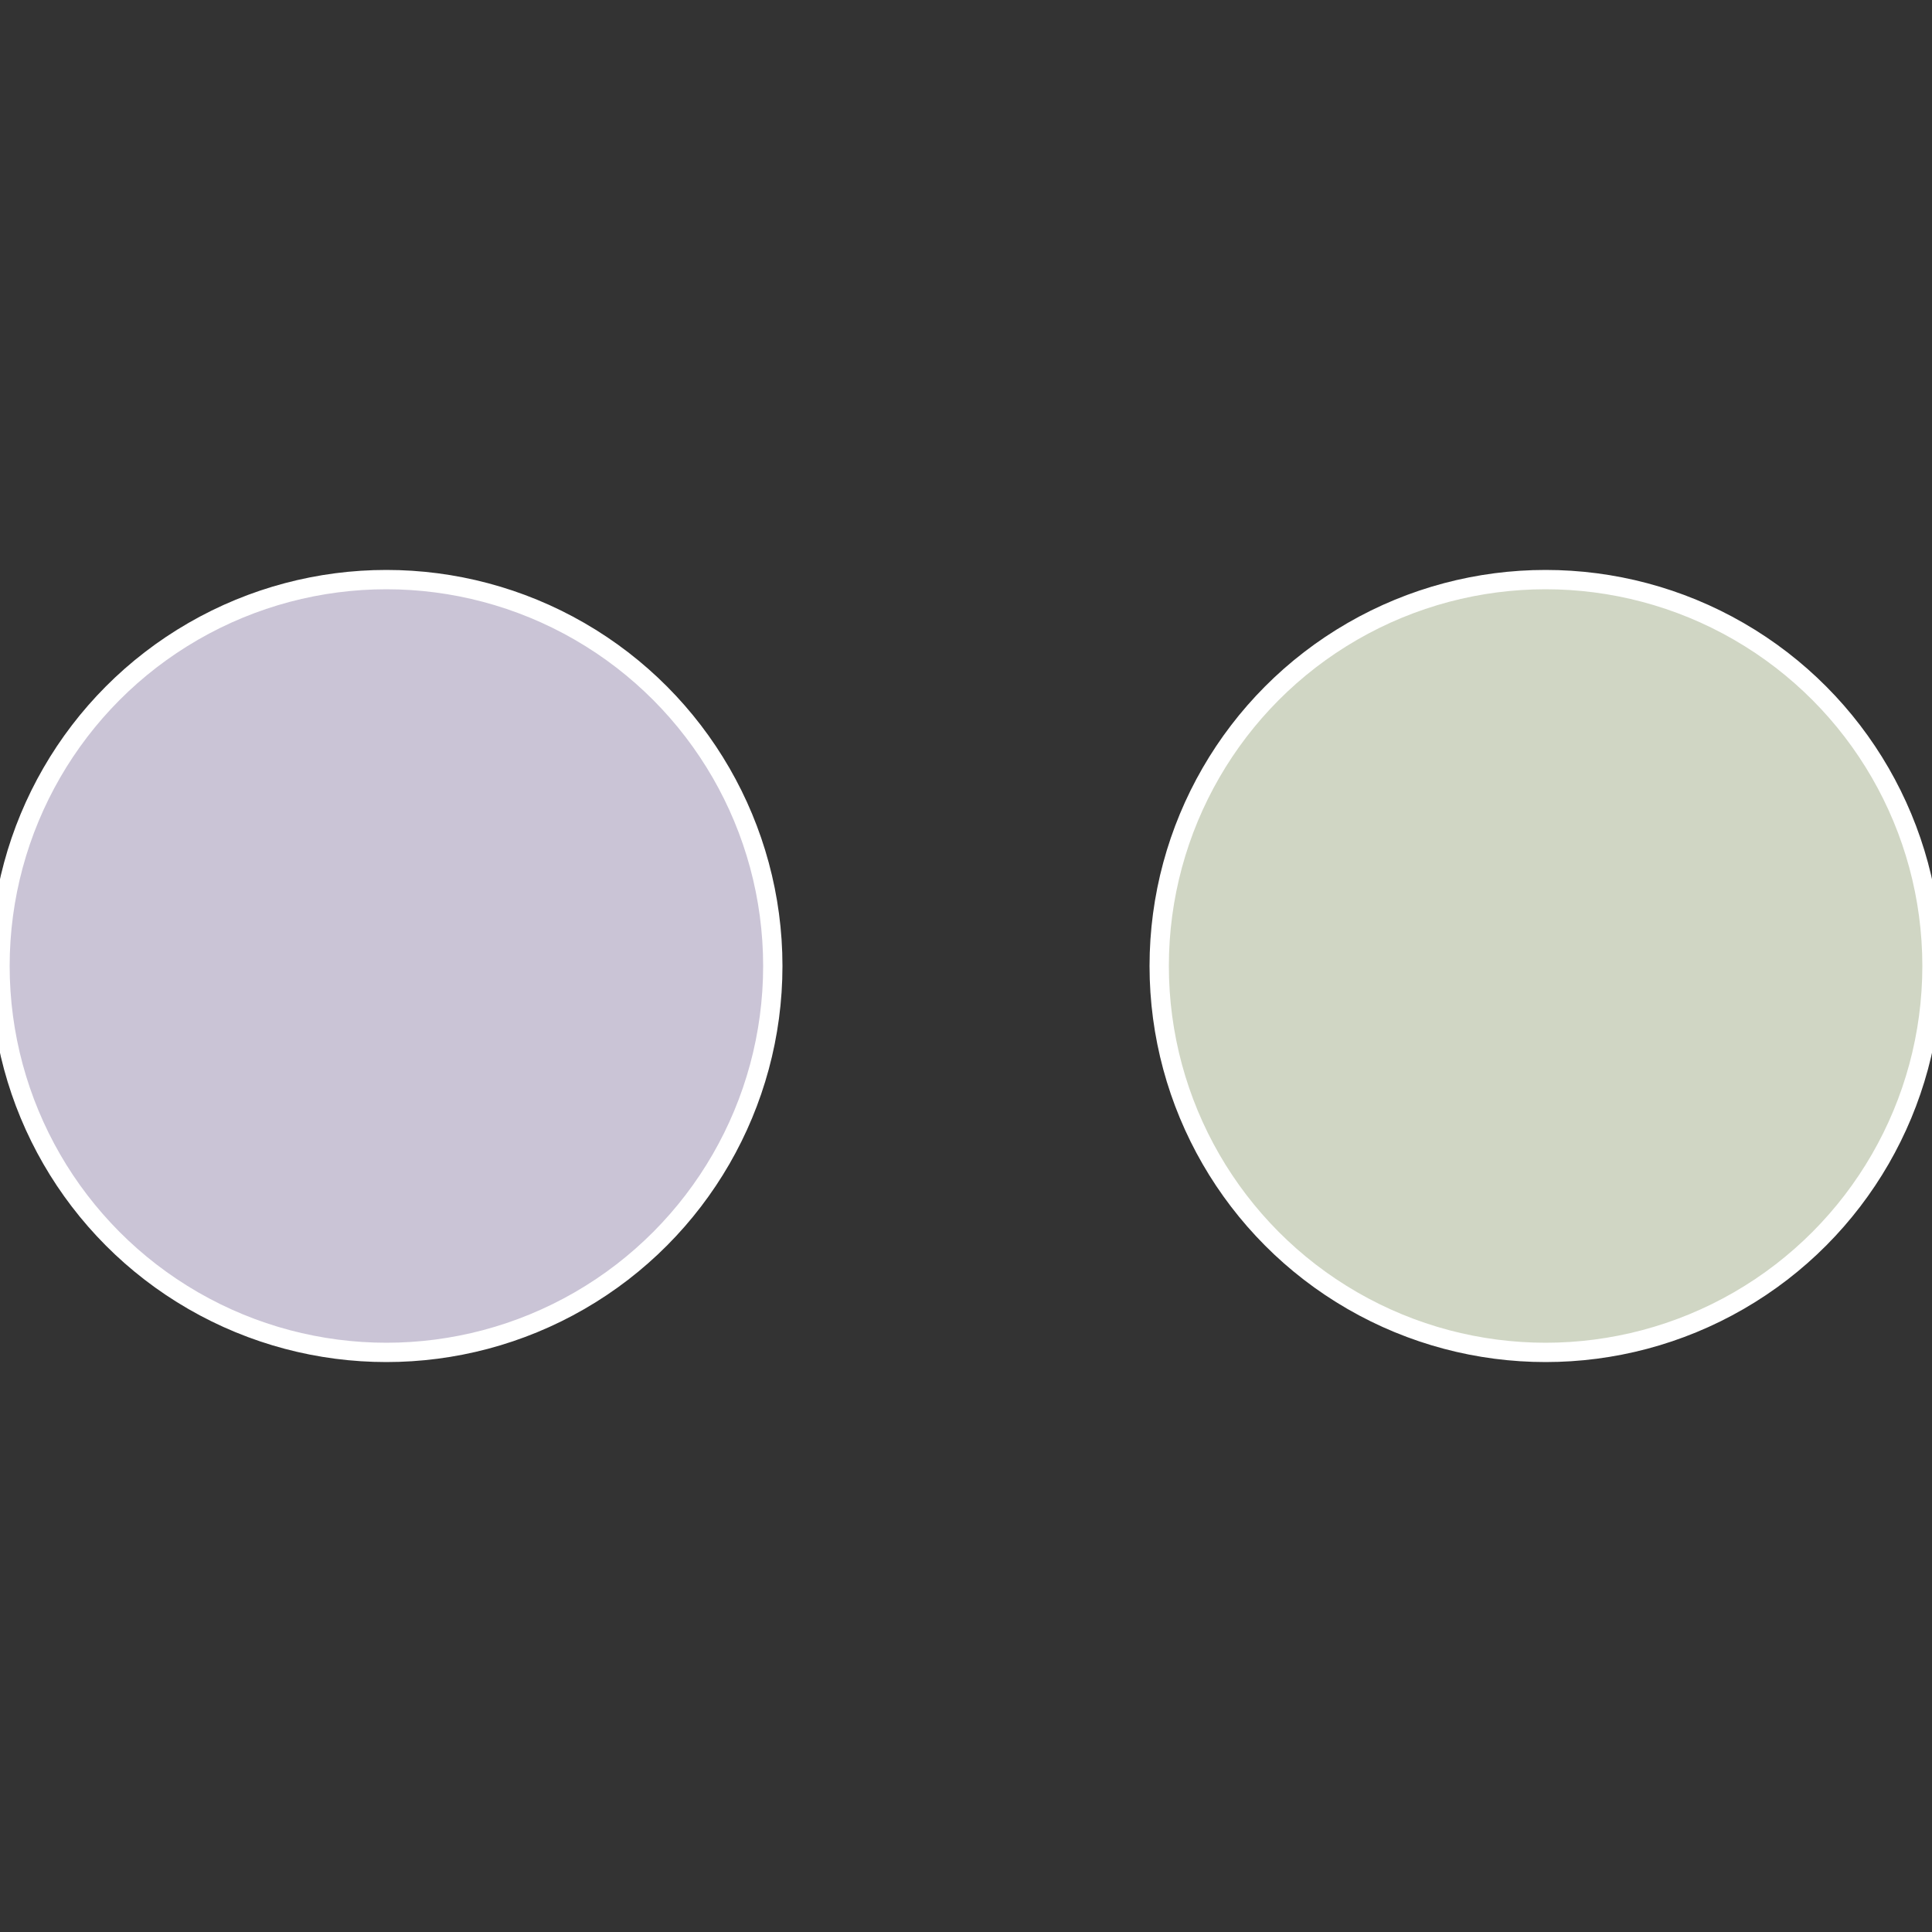
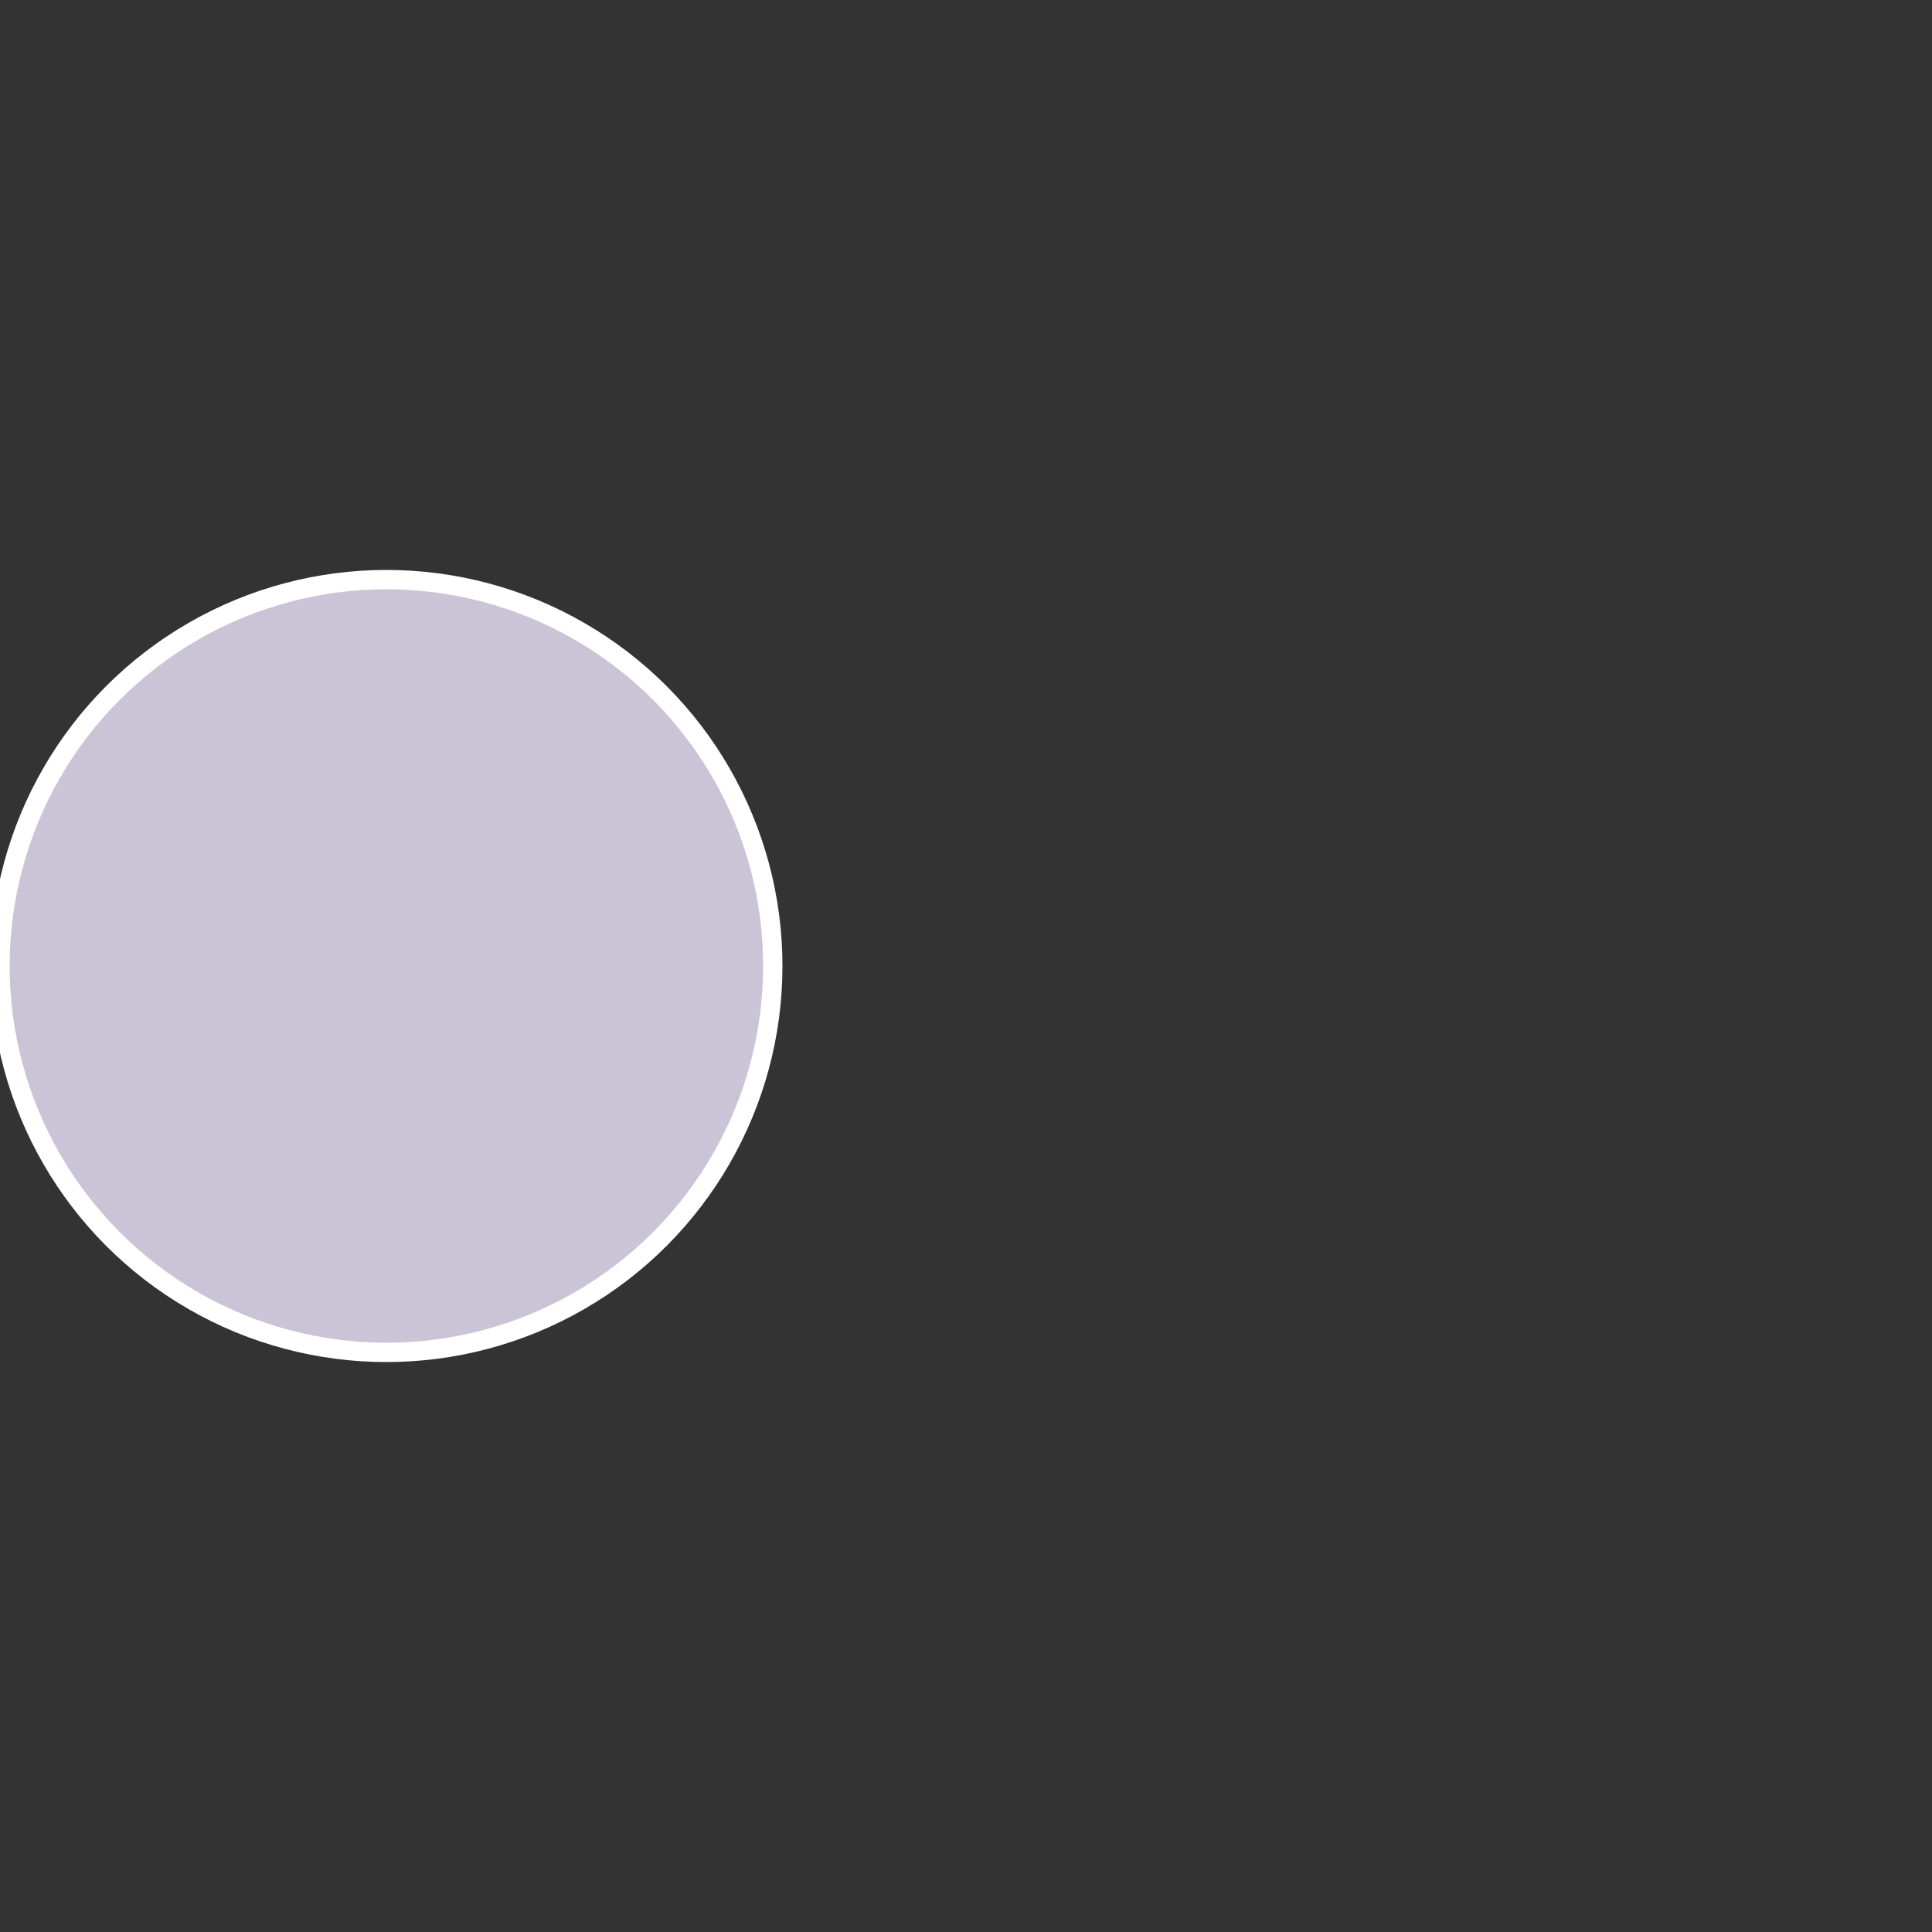
<svg xmlns="http://www.w3.org/2000/svg" width="500" height="500" viewBox="-1 -1 2 2">
  <rect x="-1" y="-1" width="2" height="2" fill="#333333" stroke="none" />
-   <circle cx="0.6" cy="0" r="0.4" fill="#d0d6c4" stroke="#fff" stroke-width="1%" />
  <circle cx="-0.6" cy="7.3478807948841E-17" r="0.4" fill="#cac4d6" stroke="#fff" stroke-width="1%" />
</svg>